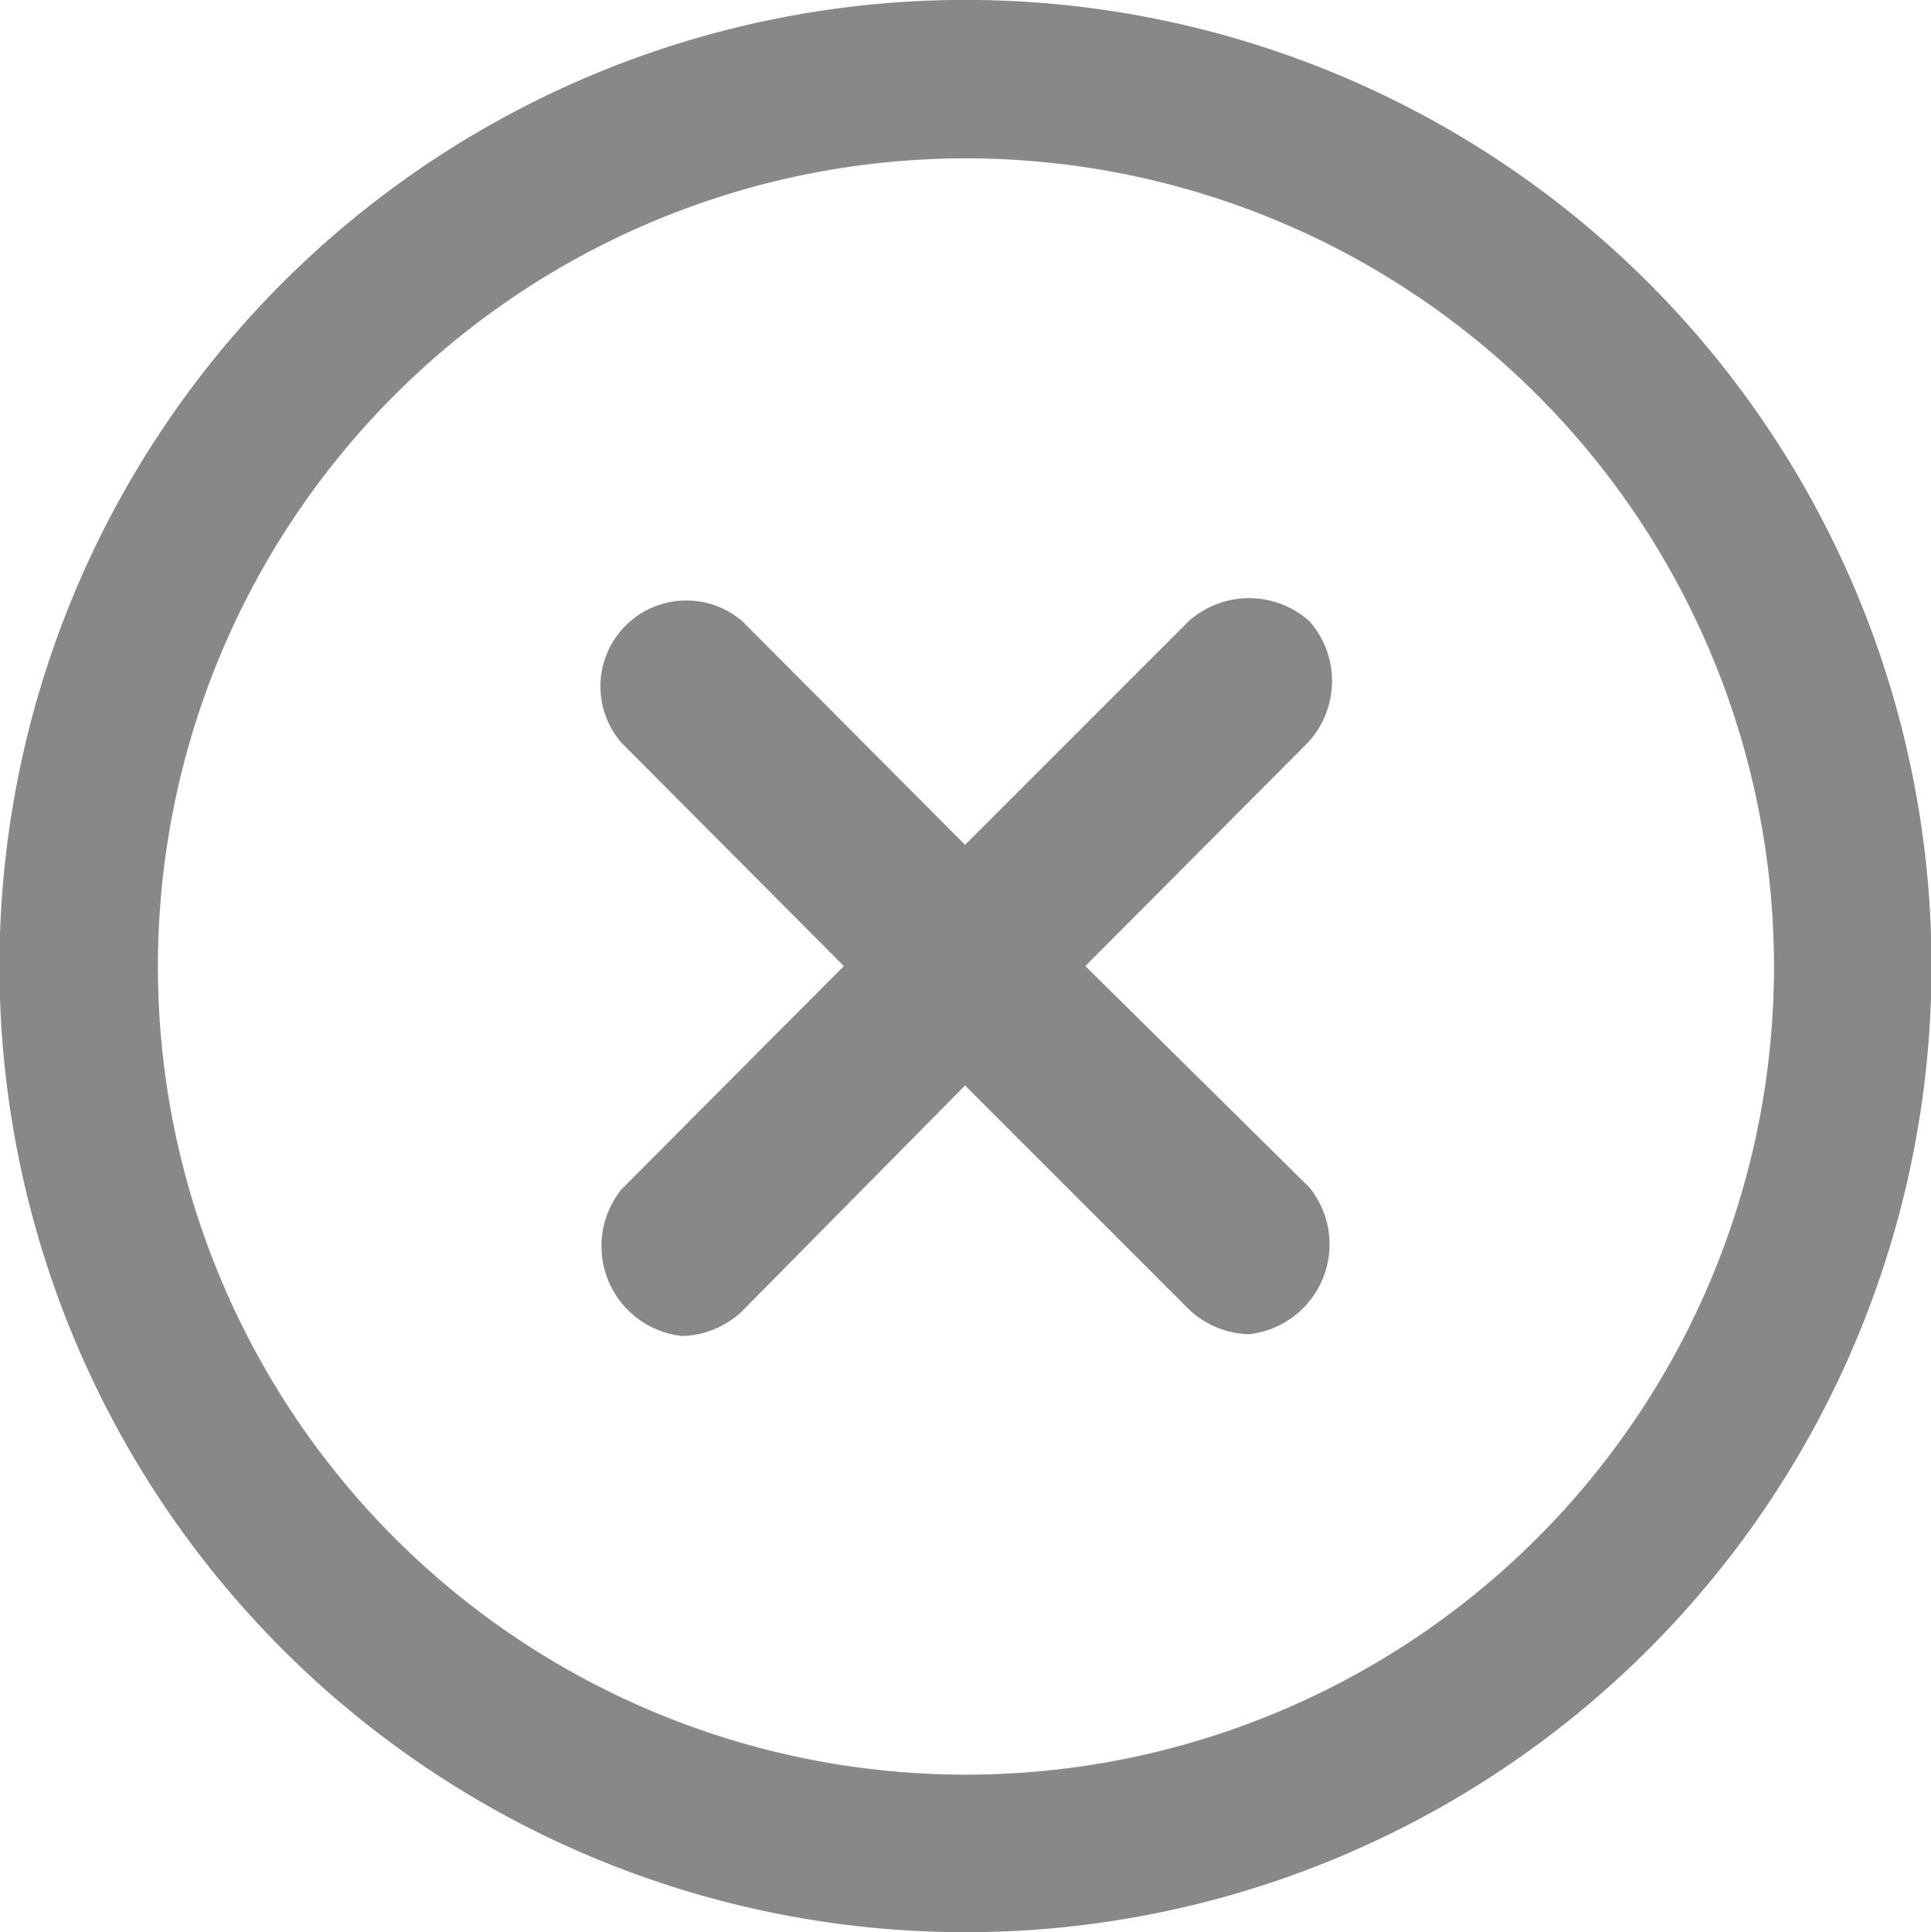
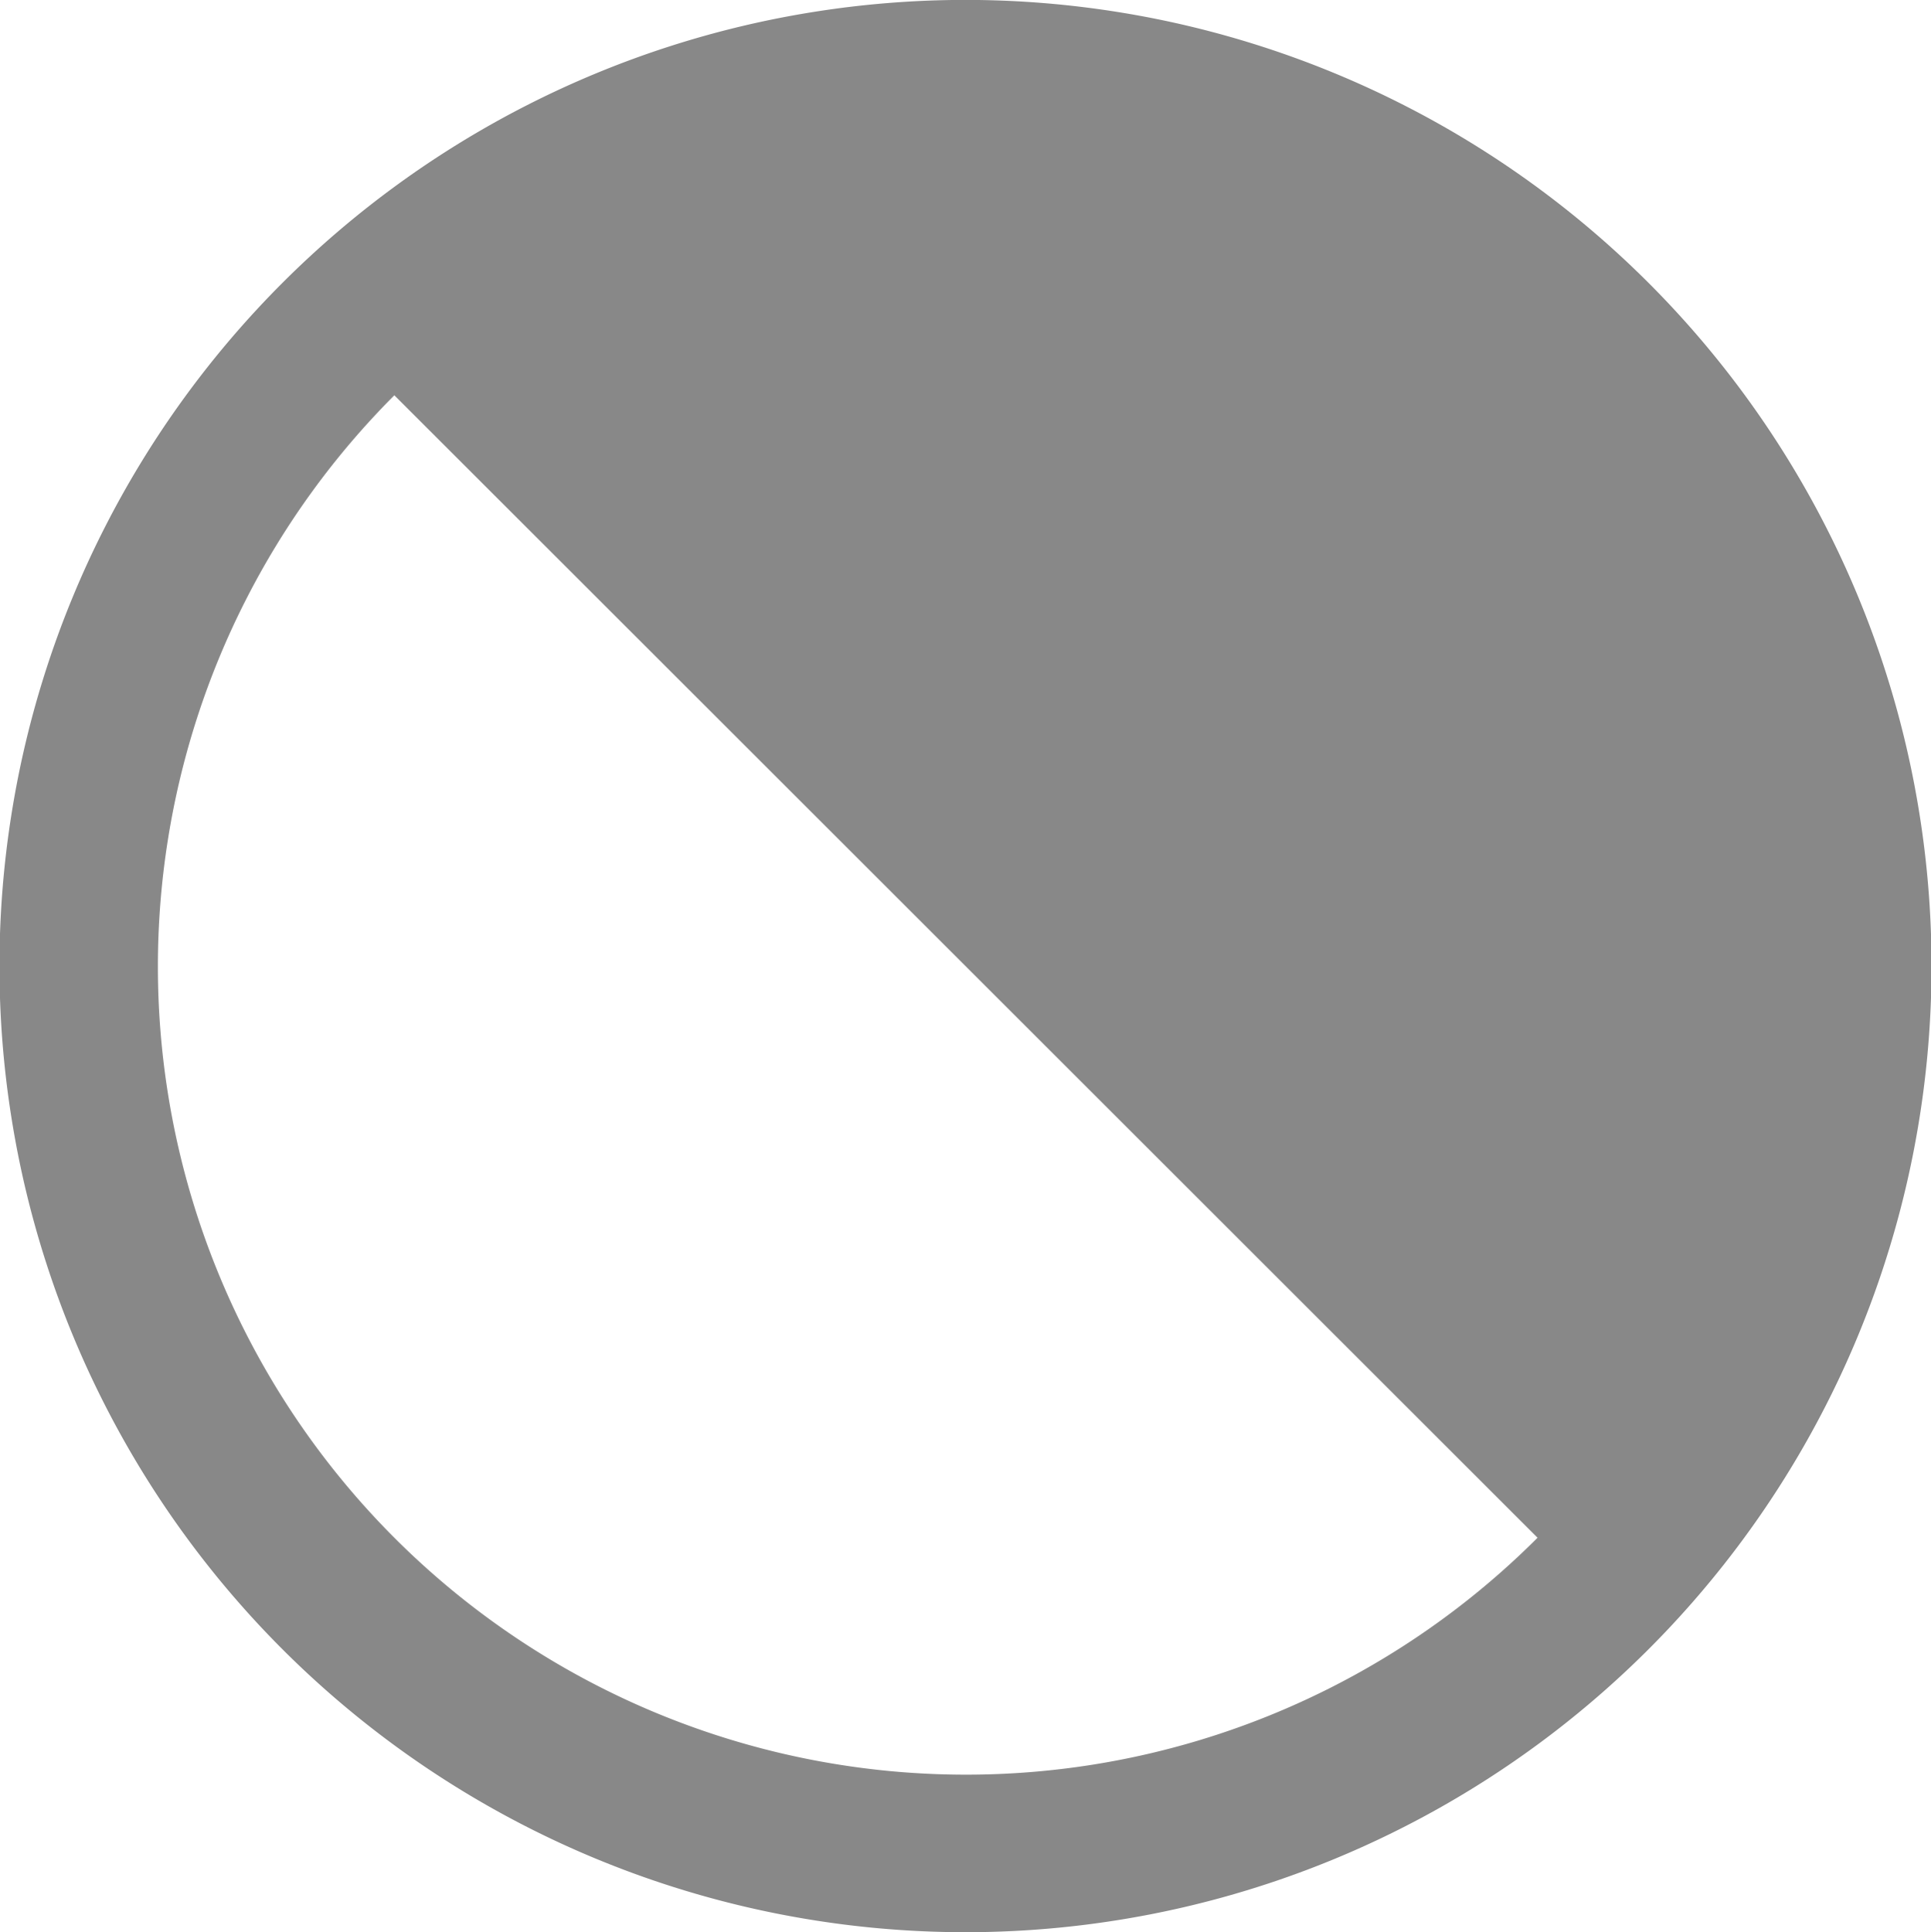
<svg xmlns="http://www.w3.org/2000/svg" width="21.35" height="21.36" viewBox="0 0 21.35 21.36">
  <title>icon_close</title>
-   <path d="M18.23,3.13A10.68,10.68,0,0,0,3.12,18.23,10.68,10.68,0,0,0,18.23,3.13ZM17,17A8.93,8.93,0,0,1,4.36,4.37h0A8.93,8.93,0,1,1,17,17Z" fill="#888" />
-   <path d="M14.48,6.87a1,1,0,0,0-1.34,0L10.67,9.34,8.21,6.87A.95.95,0,0,0,6.87,8.21l2.46,2.47L6.87,13.15a1,1,0,0,0,.67,1.62,1,1,0,0,0,.67-.28L10.67,12l2.47,2.47a1,1,0,0,0,.67.28,1,1,0,0,0,.67-1.62L12,10.68l2.46-2.47A1,1,0,0,0,14.48,6.87Z" fill="#888" />
+   <path d="M18.23,3.13A10.68,10.68,0,0,0,3.12,18.23,10.68,10.68,0,0,0,18.23,3.13ZM17,17A8.93,8.93,0,0,1,4.36,4.37h0Z" fill="#888" />
</svg>